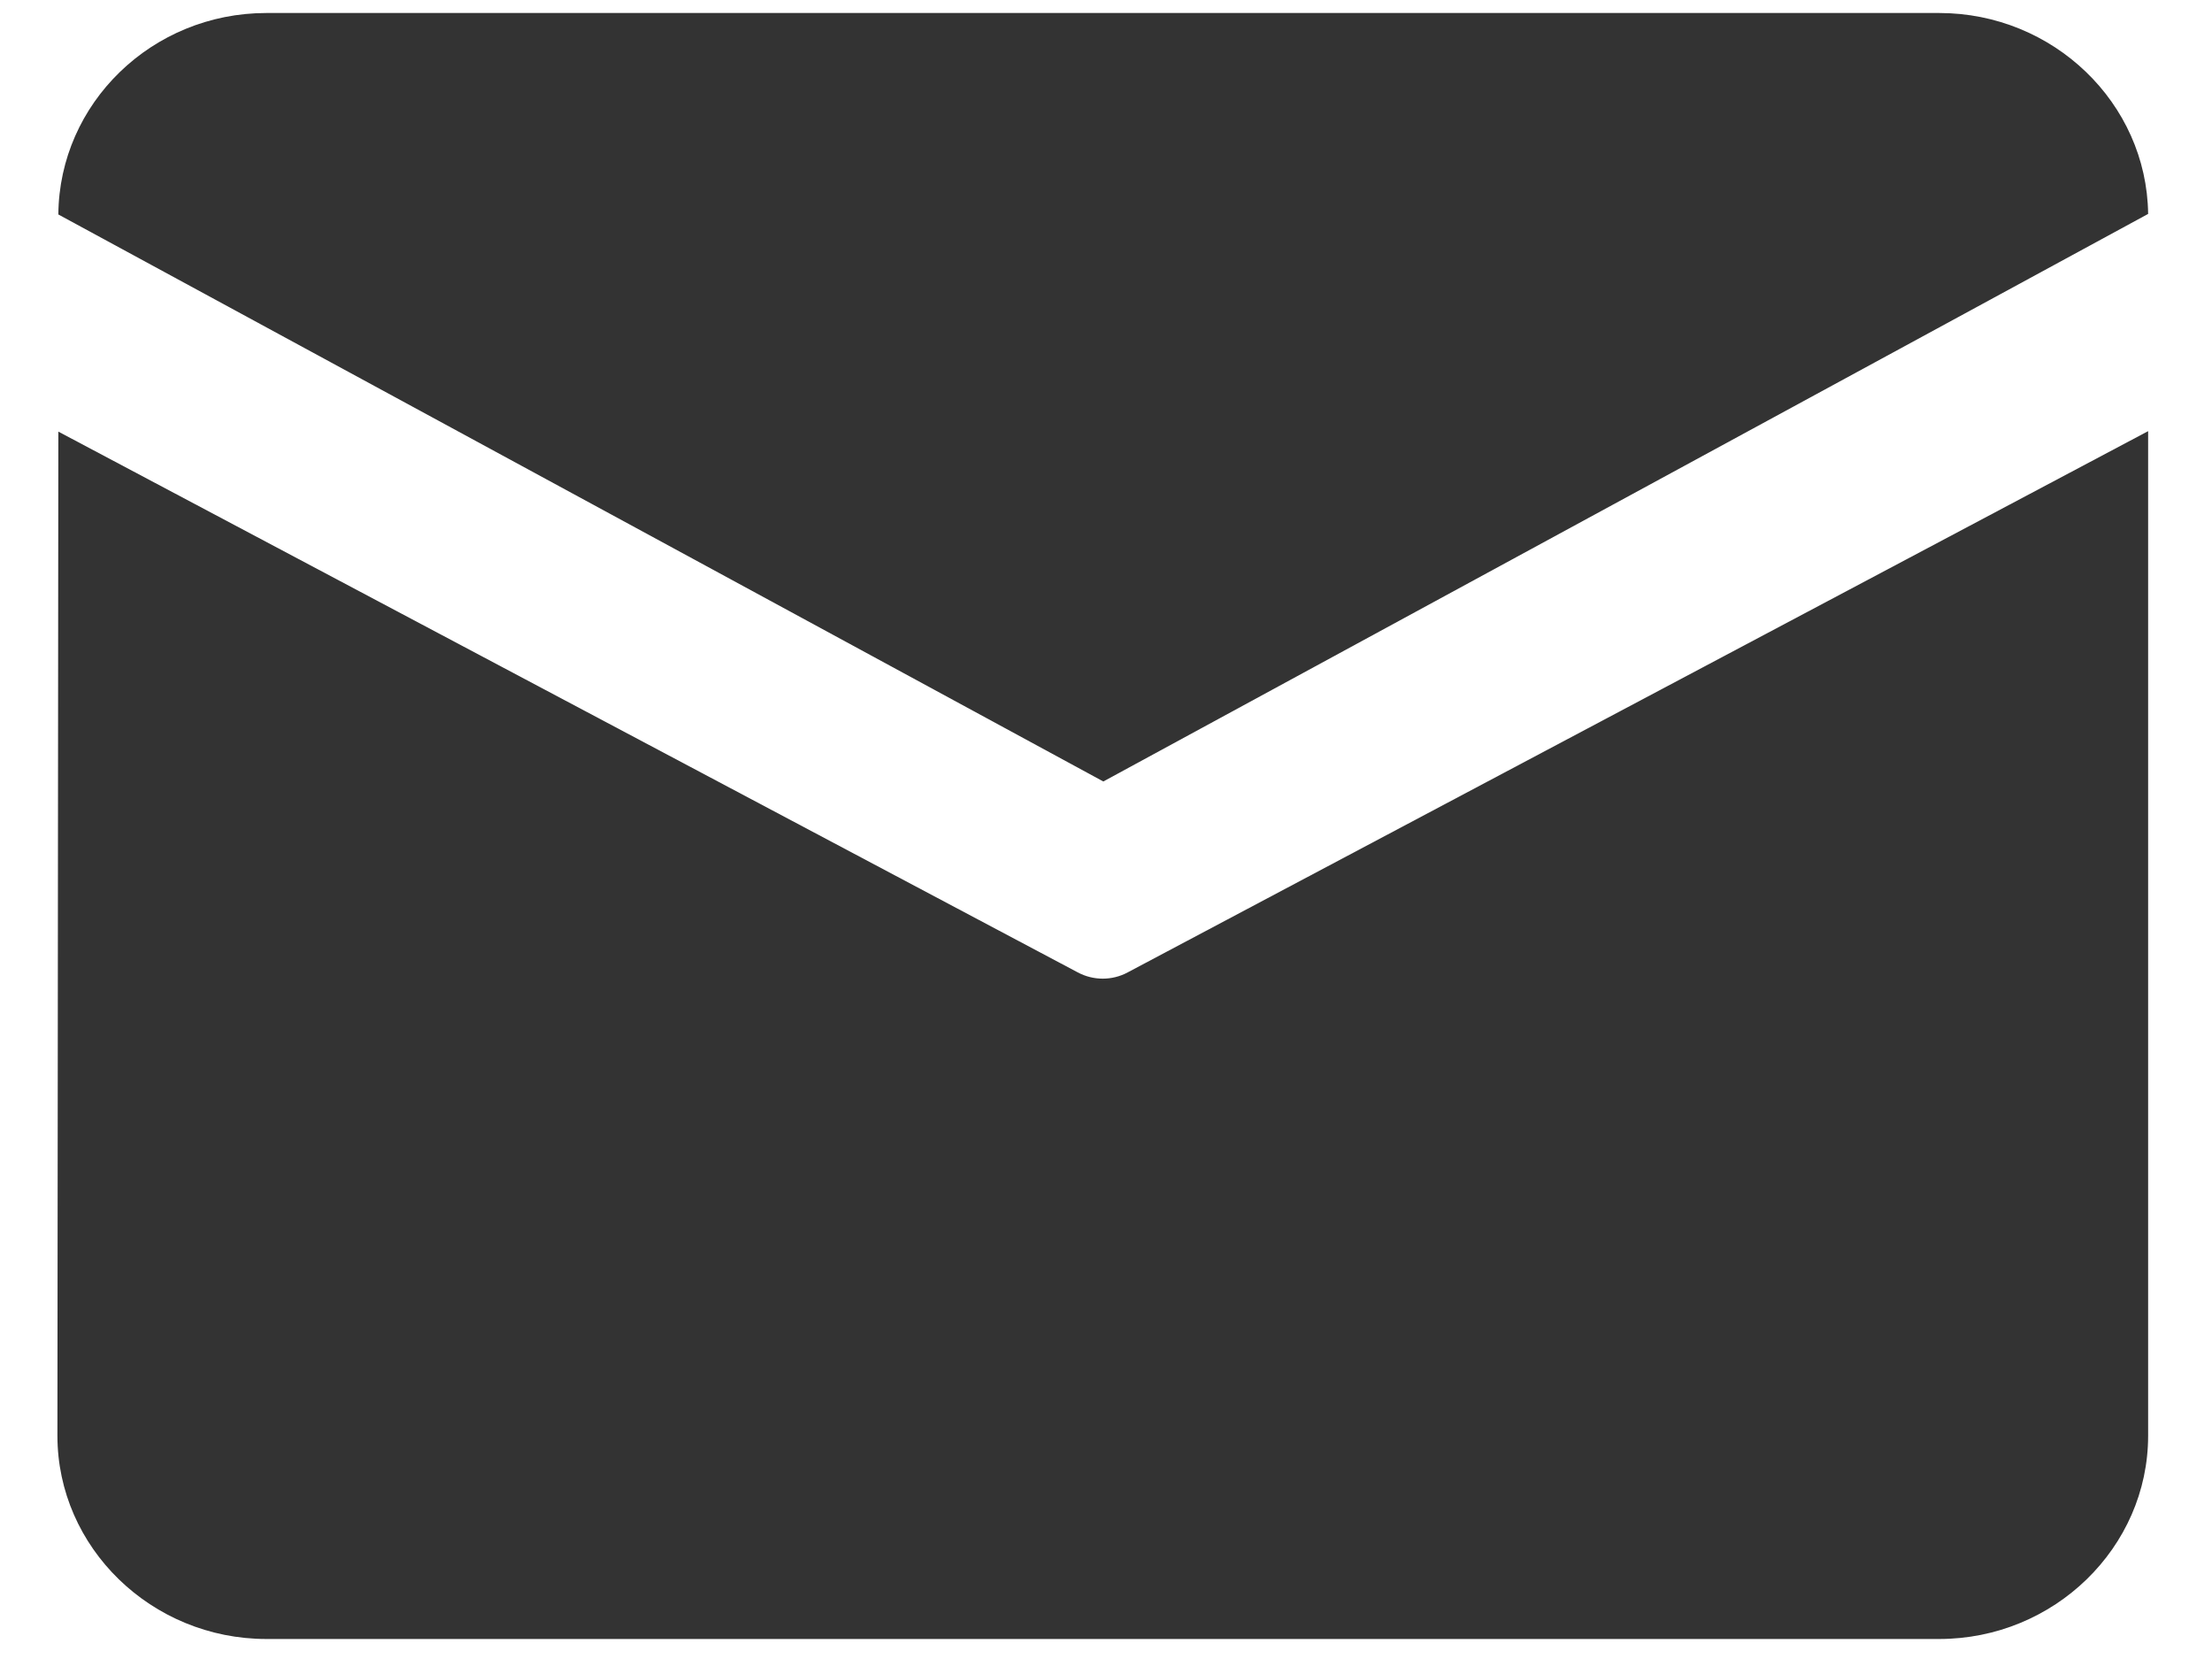
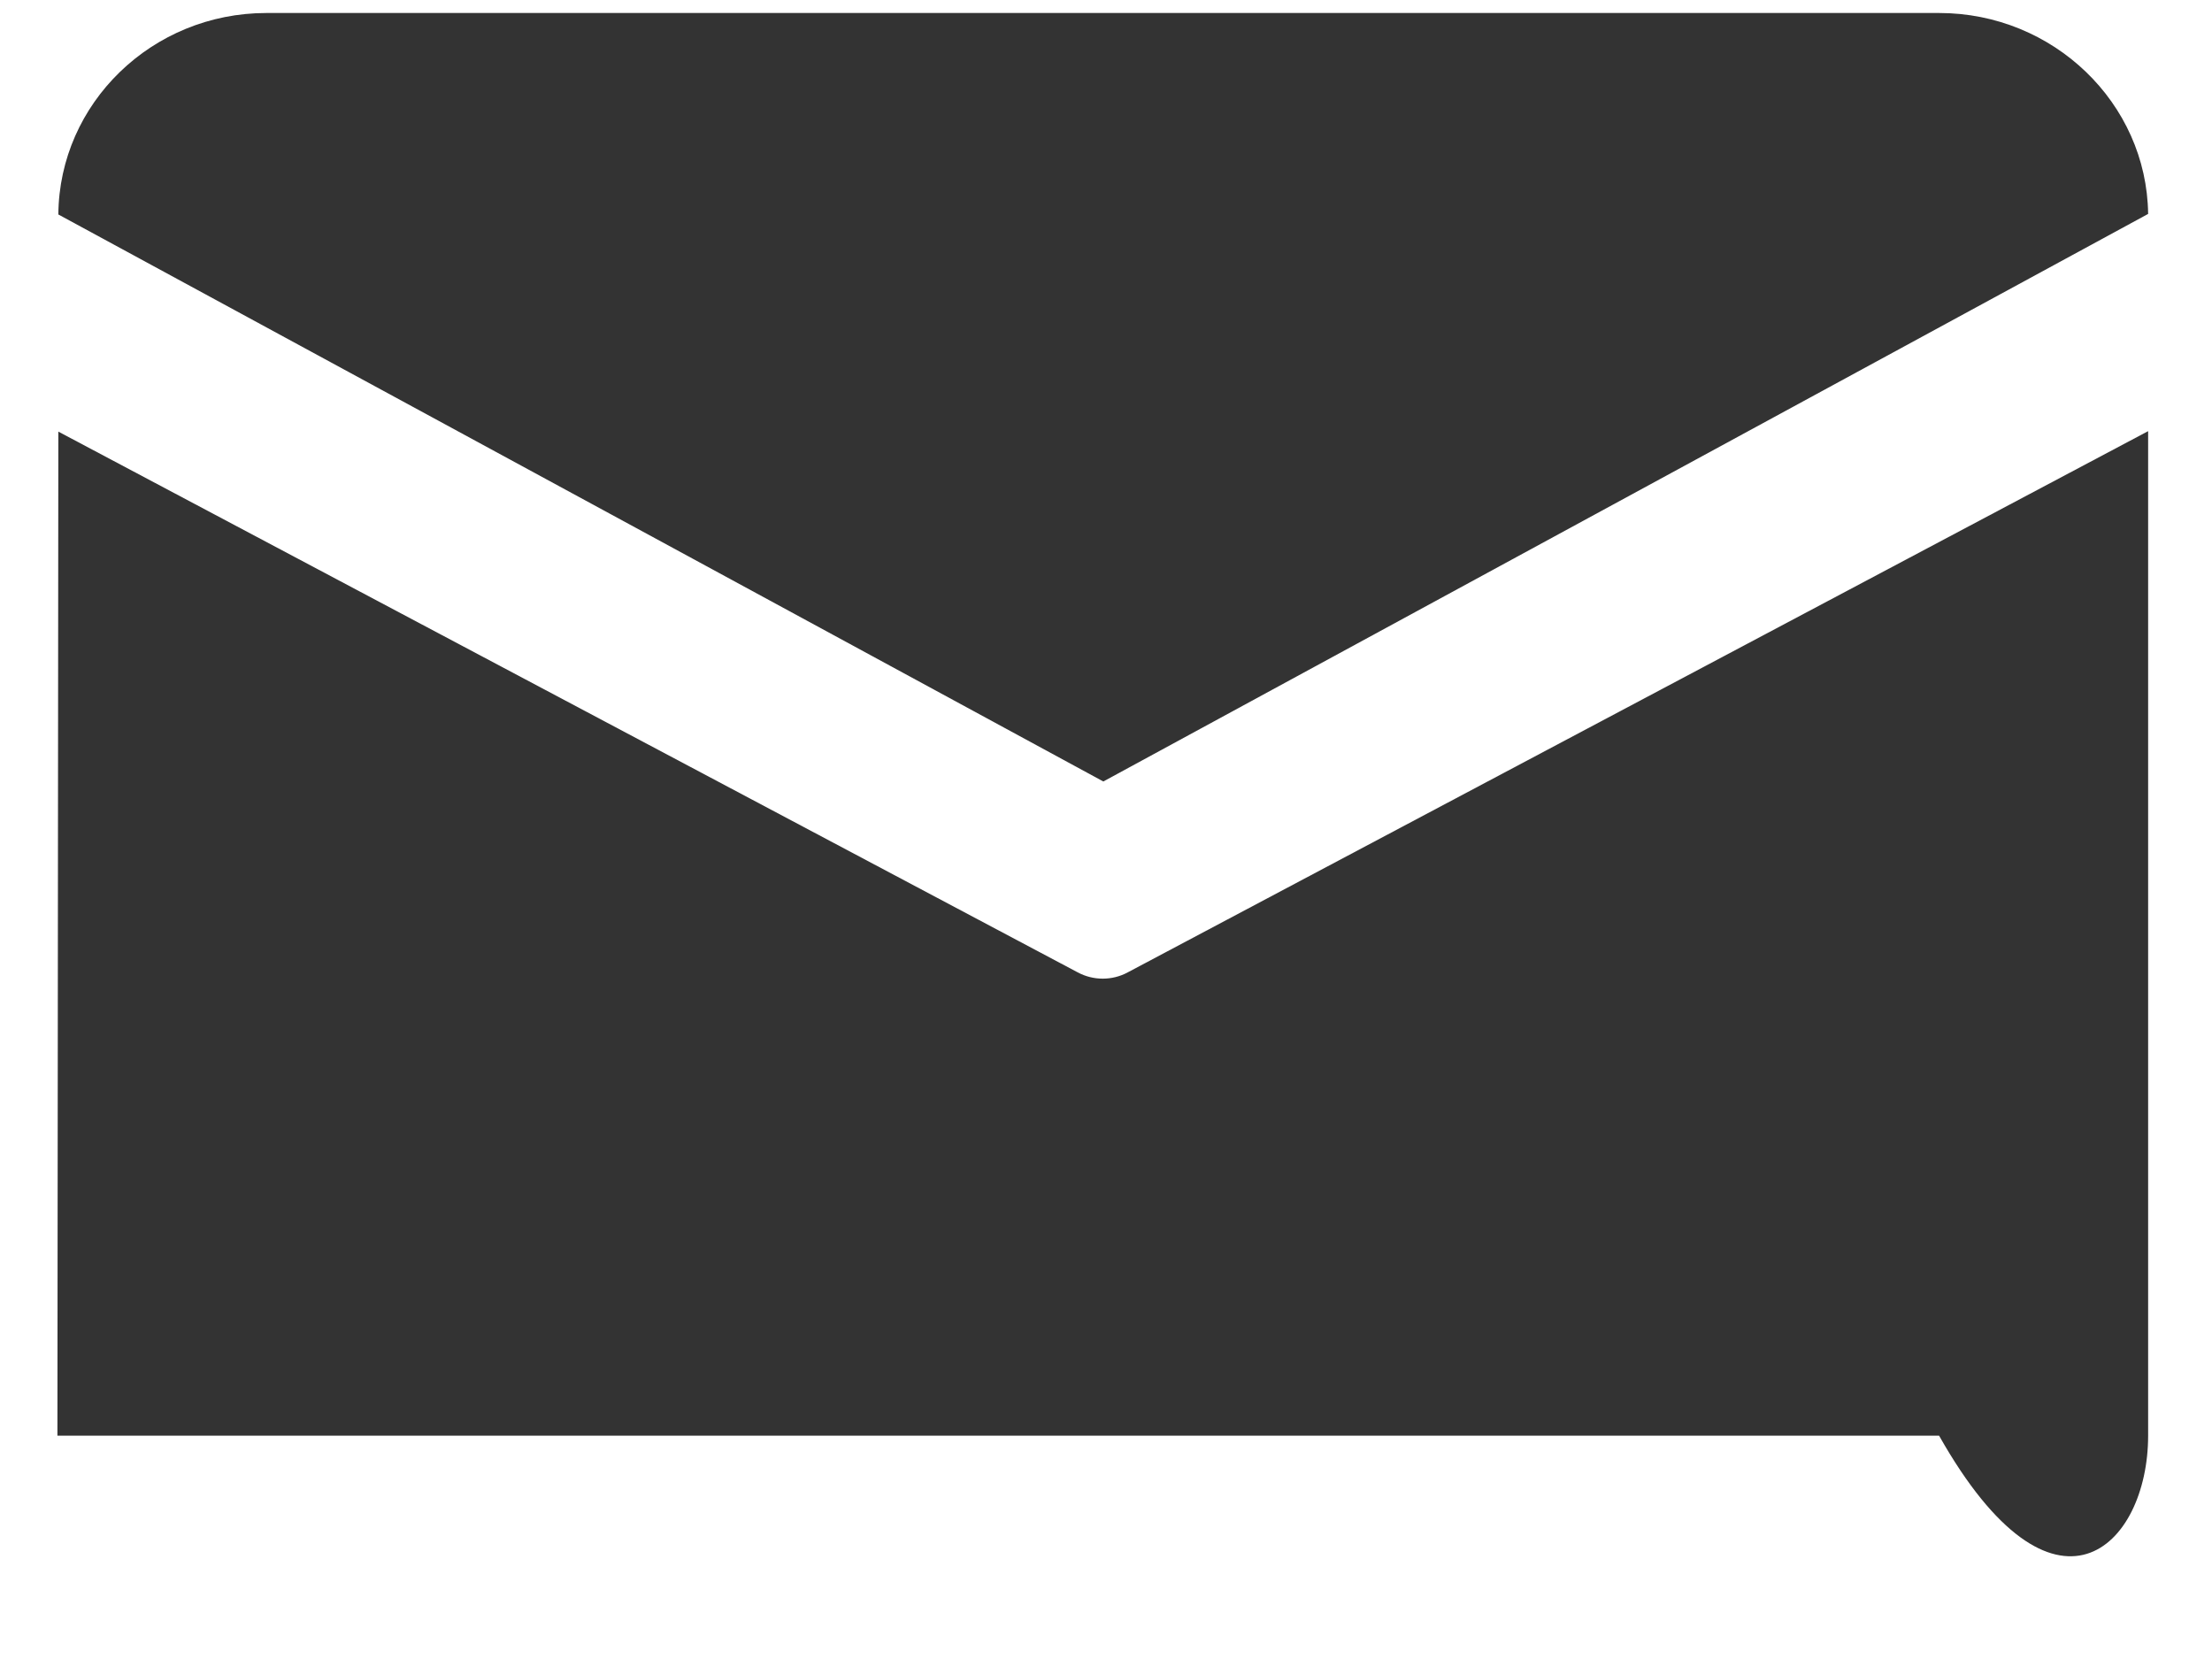
<svg xmlns="http://www.w3.org/2000/svg" width="24" height="18" viewBox="0 0 24 18" fill="none">
-   <path id="Vector" d="M2.891 0.141H21.039C22.278 0.141 23.292 1.118 23.307 2.321L11.971 8.479L0.633 2.327C0.643 1.121 1.649 0.141 2.891 0.141ZM0.633 4.683L0.623 15.577C0.623 16.791 1.644 17.783 2.891 17.783H21.039C22.286 17.783 23.307 16.791 23.307 15.577V4.678L12.236 10.55C12.068 10.641 11.862 10.641 11.693 10.55L0.633 4.683Z" fill="#333333" />
+   <path id="Vector" d="M2.891 0.141H21.039C22.278 0.141 23.292 1.118 23.307 2.321L11.971 8.479L0.633 2.327C0.643 1.121 1.649 0.141 2.891 0.141ZM0.633 4.683L0.623 15.577H21.039C22.286 17.783 23.307 16.791 23.307 15.577V4.678L12.236 10.55C12.068 10.641 11.862 10.641 11.693 10.55L0.633 4.683Z" fill="#333333" />
</svg>